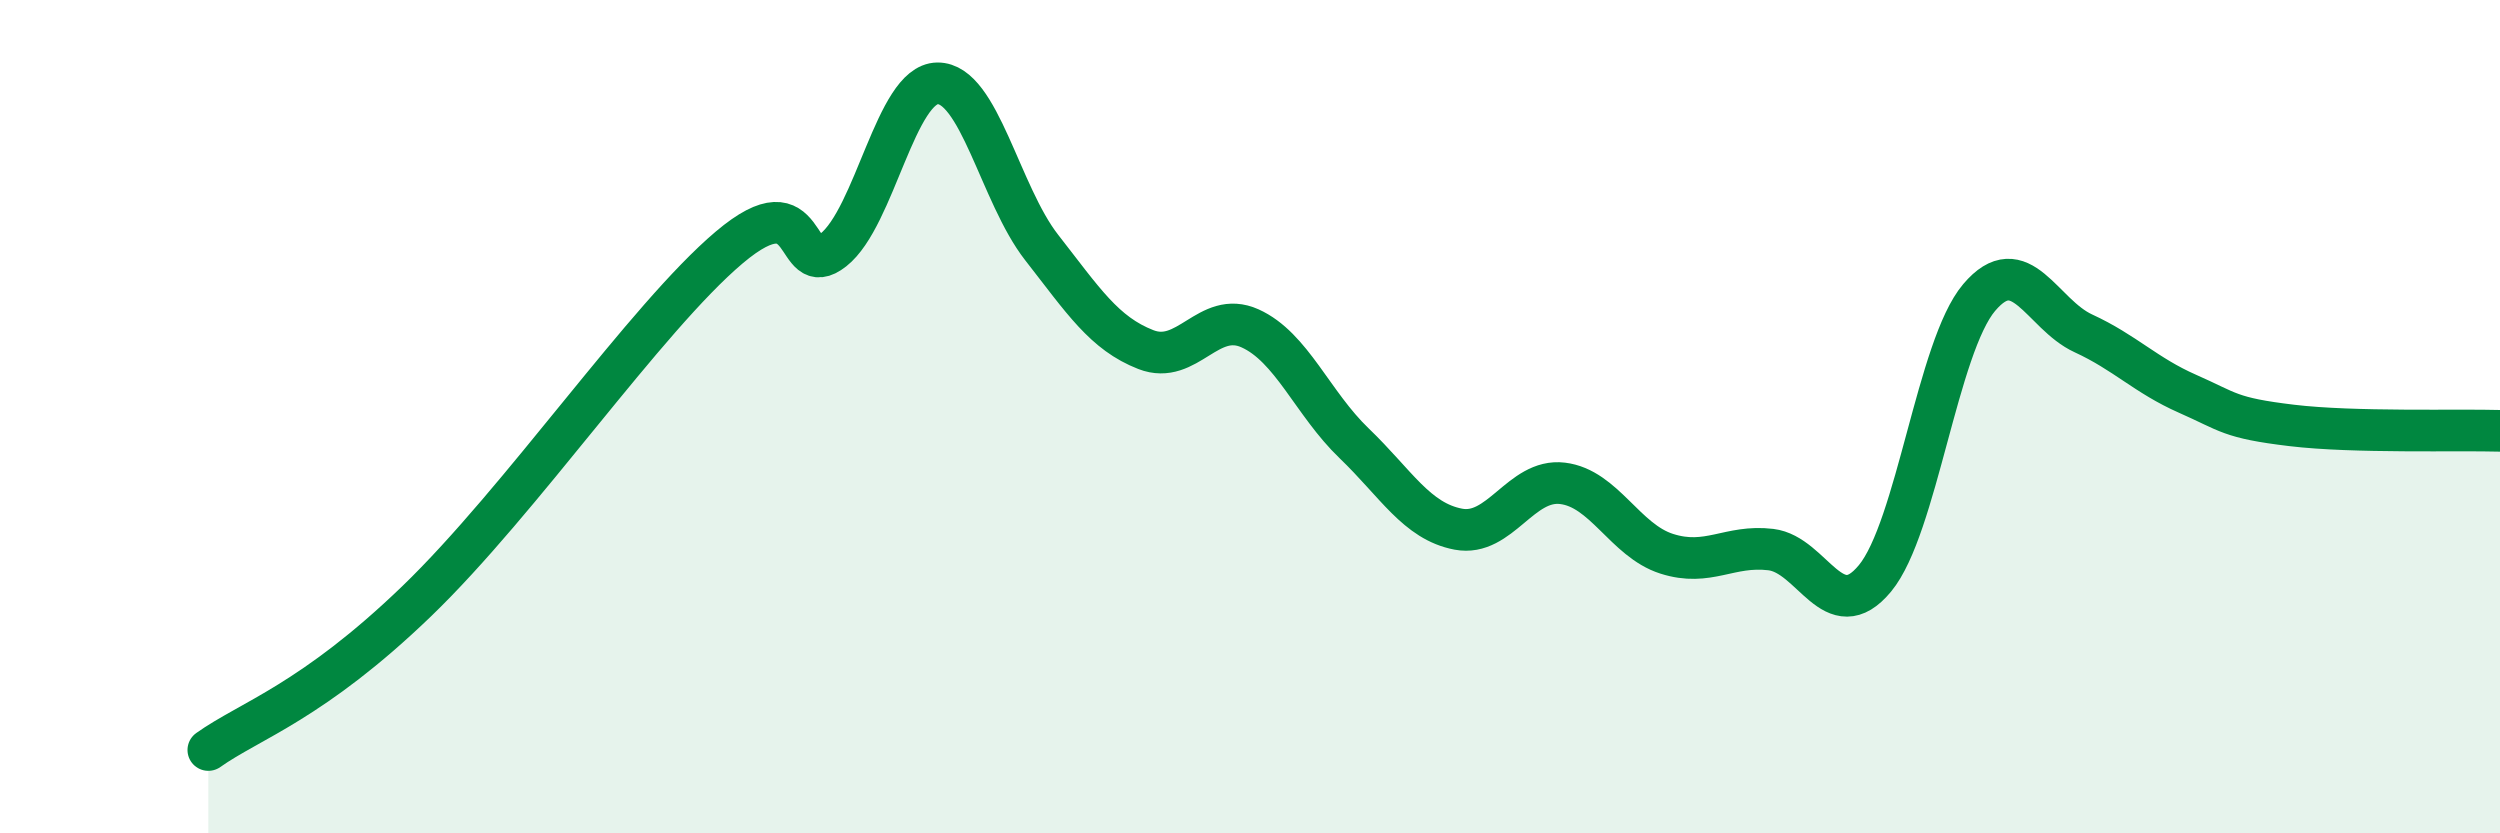
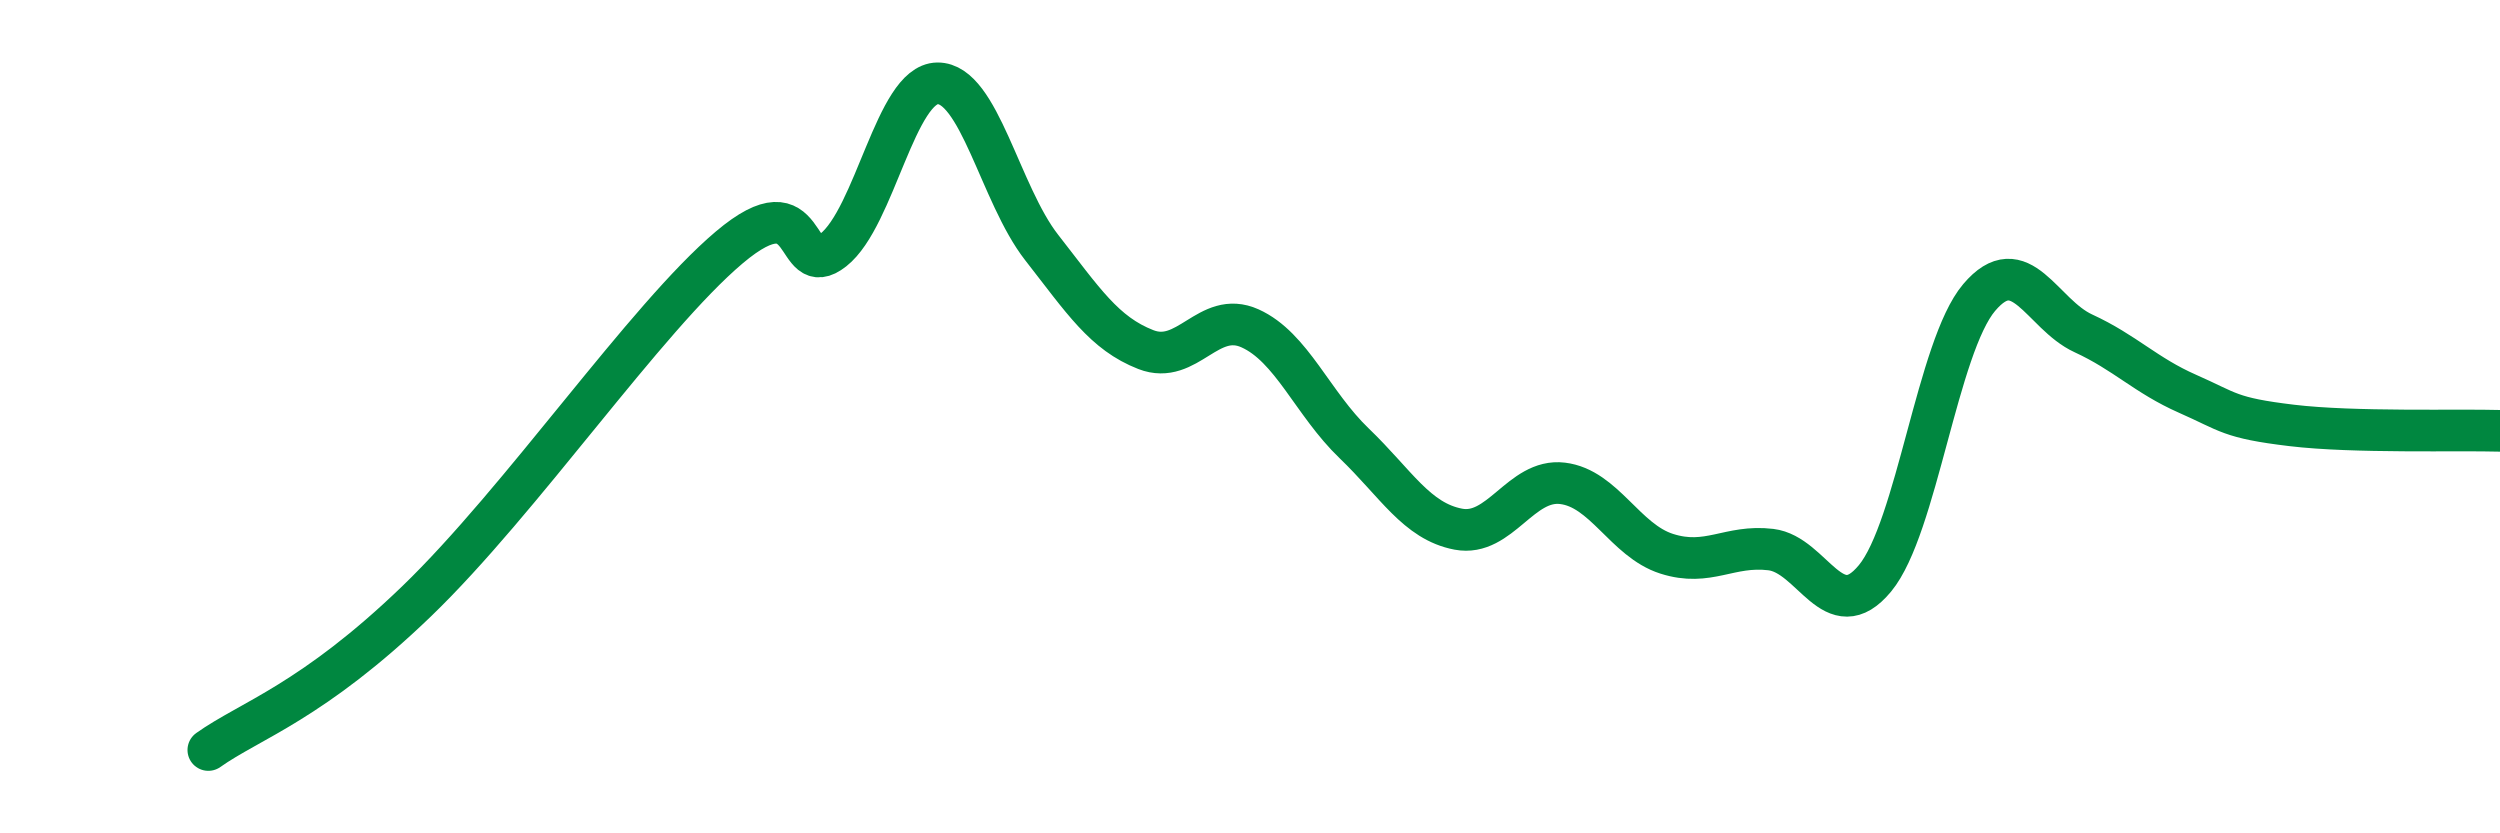
<svg xmlns="http://www.w3.org/2000/svg" width="60" height="20" viewBox="0 0 60 20">
-   <path d="M 5,18 C 6,17.29 7.5,16.84 10,14.43 C 12.5,12.02 15.5,7.63 17.5,5.94 C 19.5,4.25 19,6.79 20,6 C 21,5.21 21.5,2.01 22.5,2 C 23.5,1.99 24,4.66 25,5.94 C 26,7.22 26.5,8 27.5,8.39 C 28.5,8.78 29,7.43 30,7.88 C 31,8.33 31.5,9.68 32.5,10.64 C 33.5,11.6 34,12.51 35,12.7 C 36,12.89 36.5,11.48 37.5,11.6 C 38.5,11.72 39,12.97 40,13.29 C 41,13.61 41.5,13.07 42.5,13.19 C 43.5,13.31 44,15.09 45,13.88 C 46,12.67 46.5,8.32 47.5,7.14 C 48.5,5.96 49,7.54 50,8 C 51,8.46 51.5,9.01 52.5,9.45 C 53.5,9.89 53.5,10.03 55,10.21 C 56.5,10.39 59,10.31 60,10.34L60 20L5 20Z" fill="#008740" opacity="0.1" stroke-linecap="round" stroke-linejoin="round" />
  <path d="M 5,18 C 6,17.29 7.5,16.84 10,14.43 C 12.5,12.02 15.5,7.63 17.5,5.94 C 19.5,4.25 19,6.79 20,6 C 21,5.21 21.5,2.01 22.5,2 C 23.5,1.99 24,4.66 25,5.94 C 26,7.22 26.5,8 27.5,8.39 C 28.5,8.78 29,7.43 30,7.88 C 31,8.33 31.5,9.68 32.5,10.64 C 33.5,11.6 34,12.51 35,12.7 C 36,12.89 36.5,11.48 37.5,11.6 C 38.5,11.72 39,12.97 40,13.29 C 41,13.61 41.5,13.07 42.5,13.19 C 43.5,13.31 44,15.09 45,13.88 C 46,12.67 46.5,8.32 47.5,7.14 C 48.5,5.96 49,7.54 50,8 C 51,8.46 51.5,9.01 52.5,9.45 C 53.5,9.89 53.5,10.03 55,10.21 C 56.5,10.39 59,10.31 60,10.34" stroke="#008740" stroke-width="1" fill="none" stroke-linecap="round" stroke-linejoin="round" />
</svg>